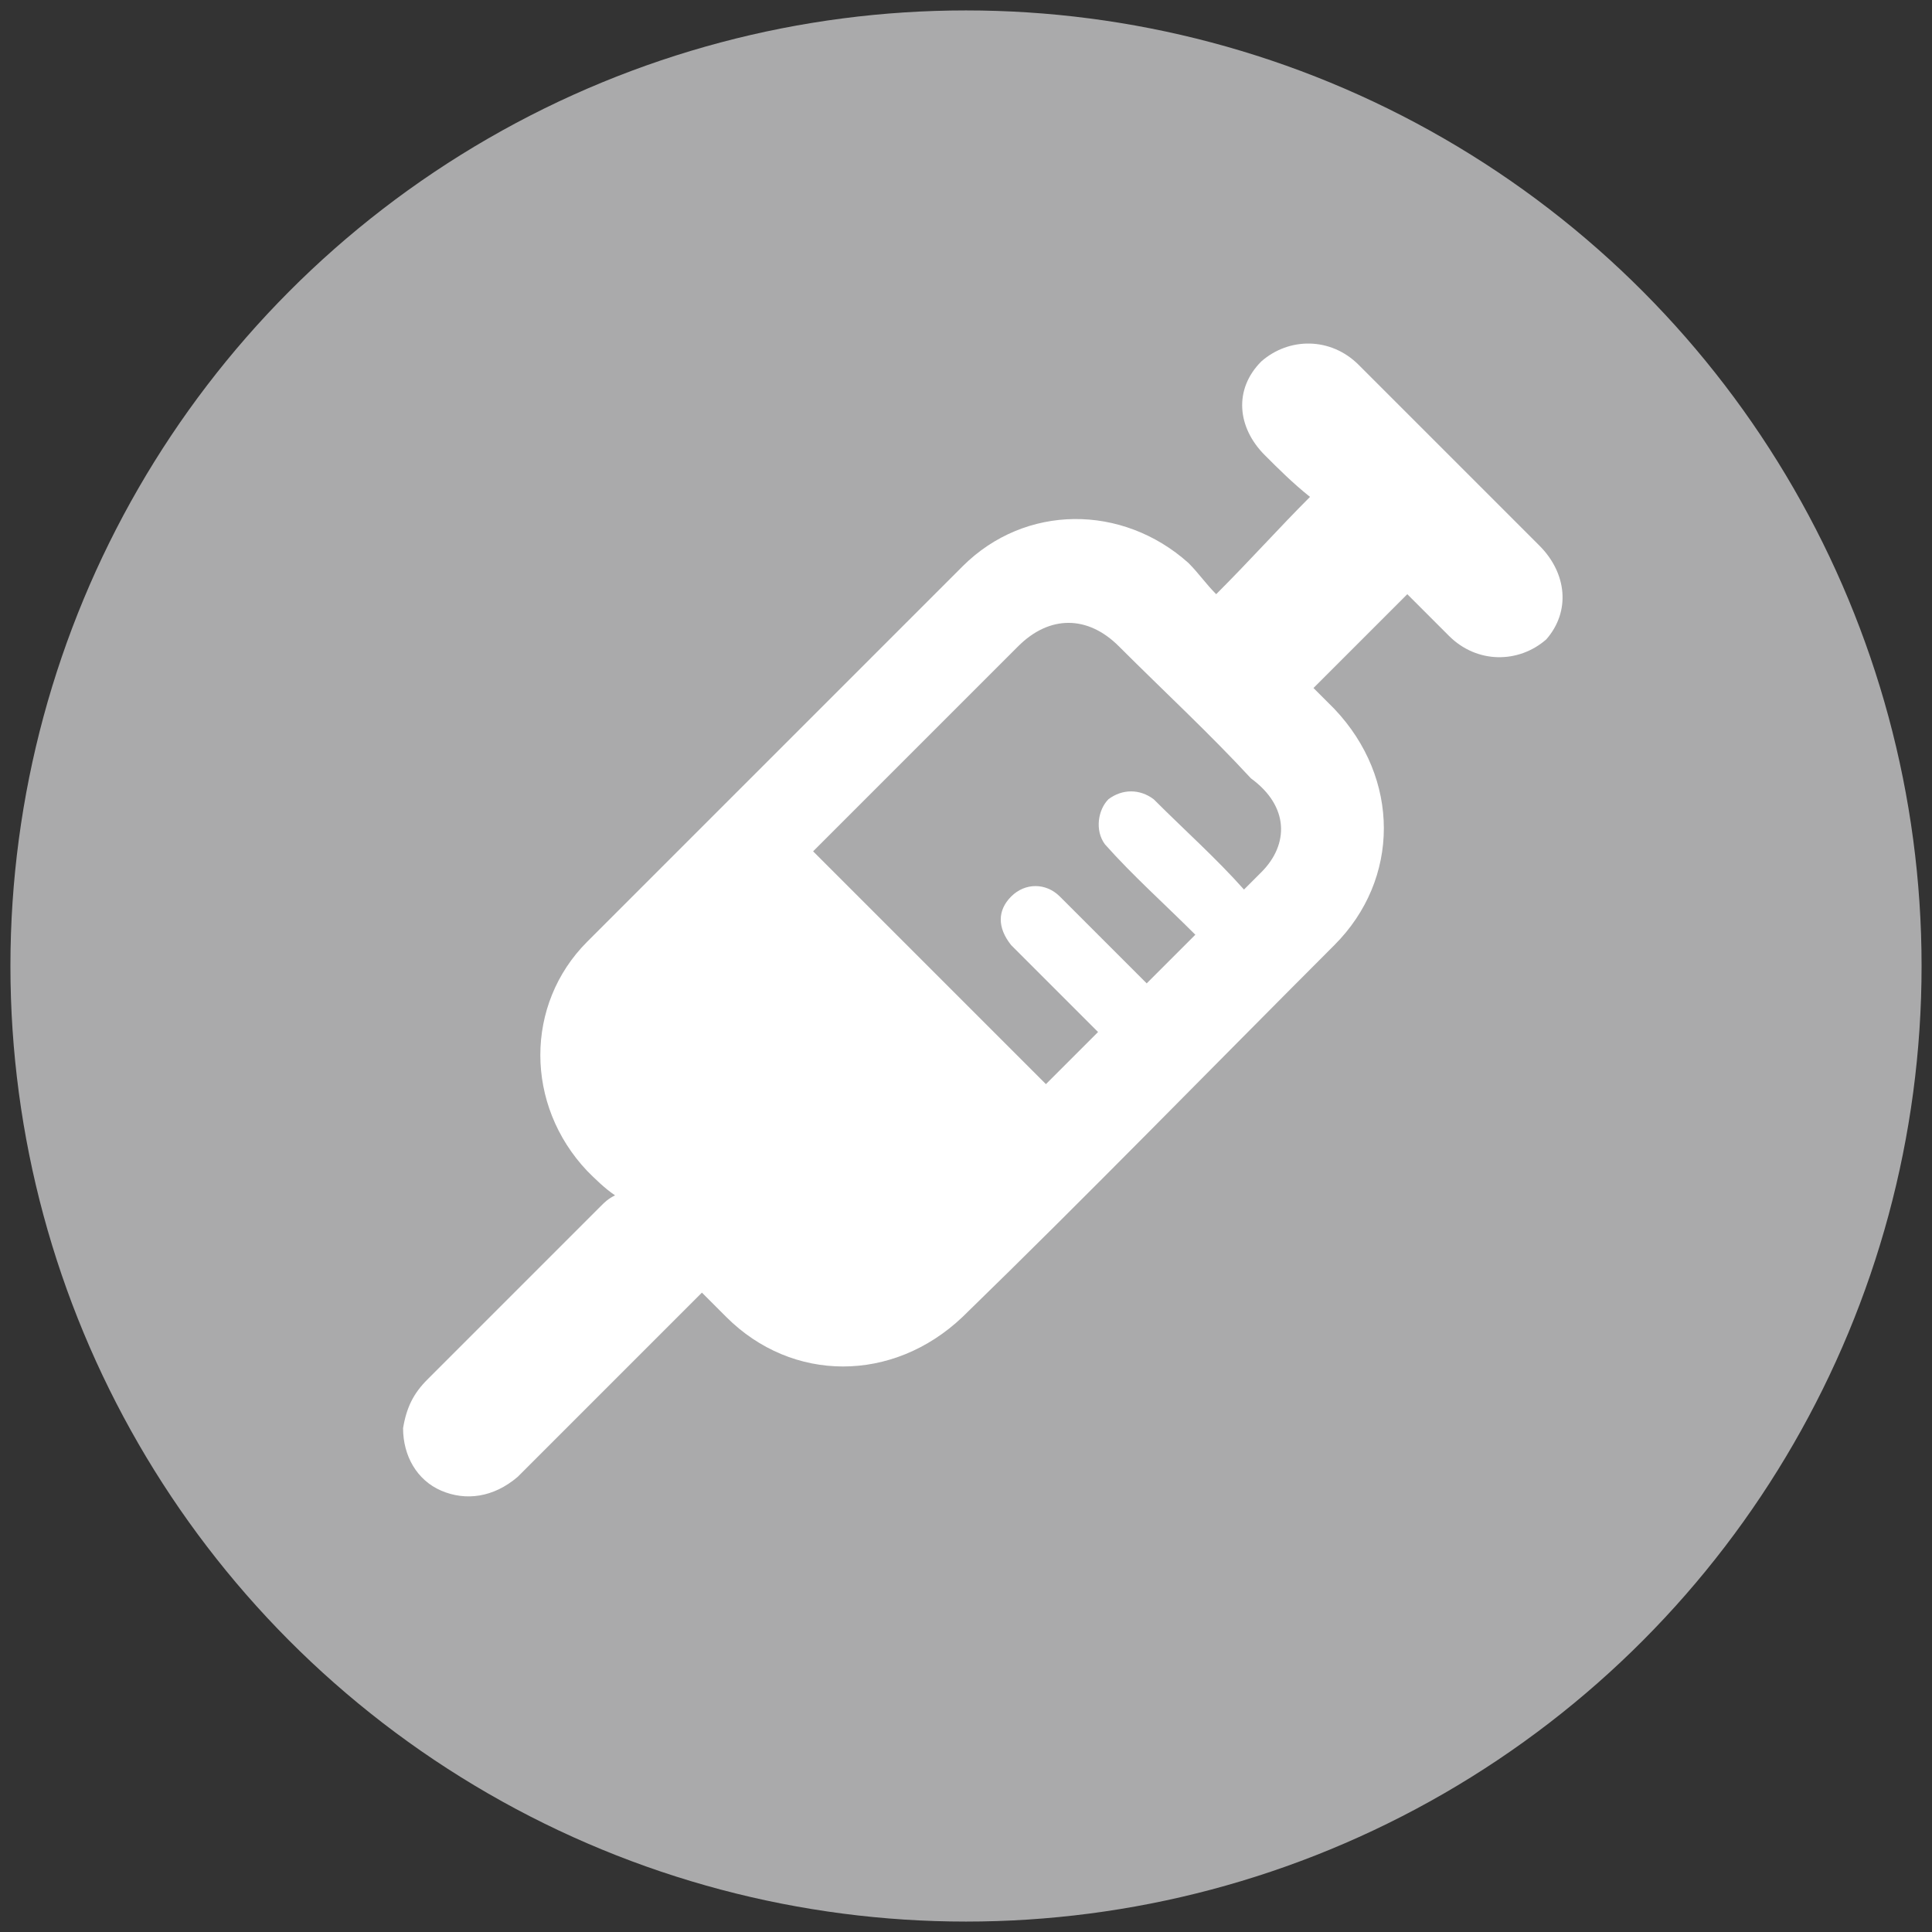
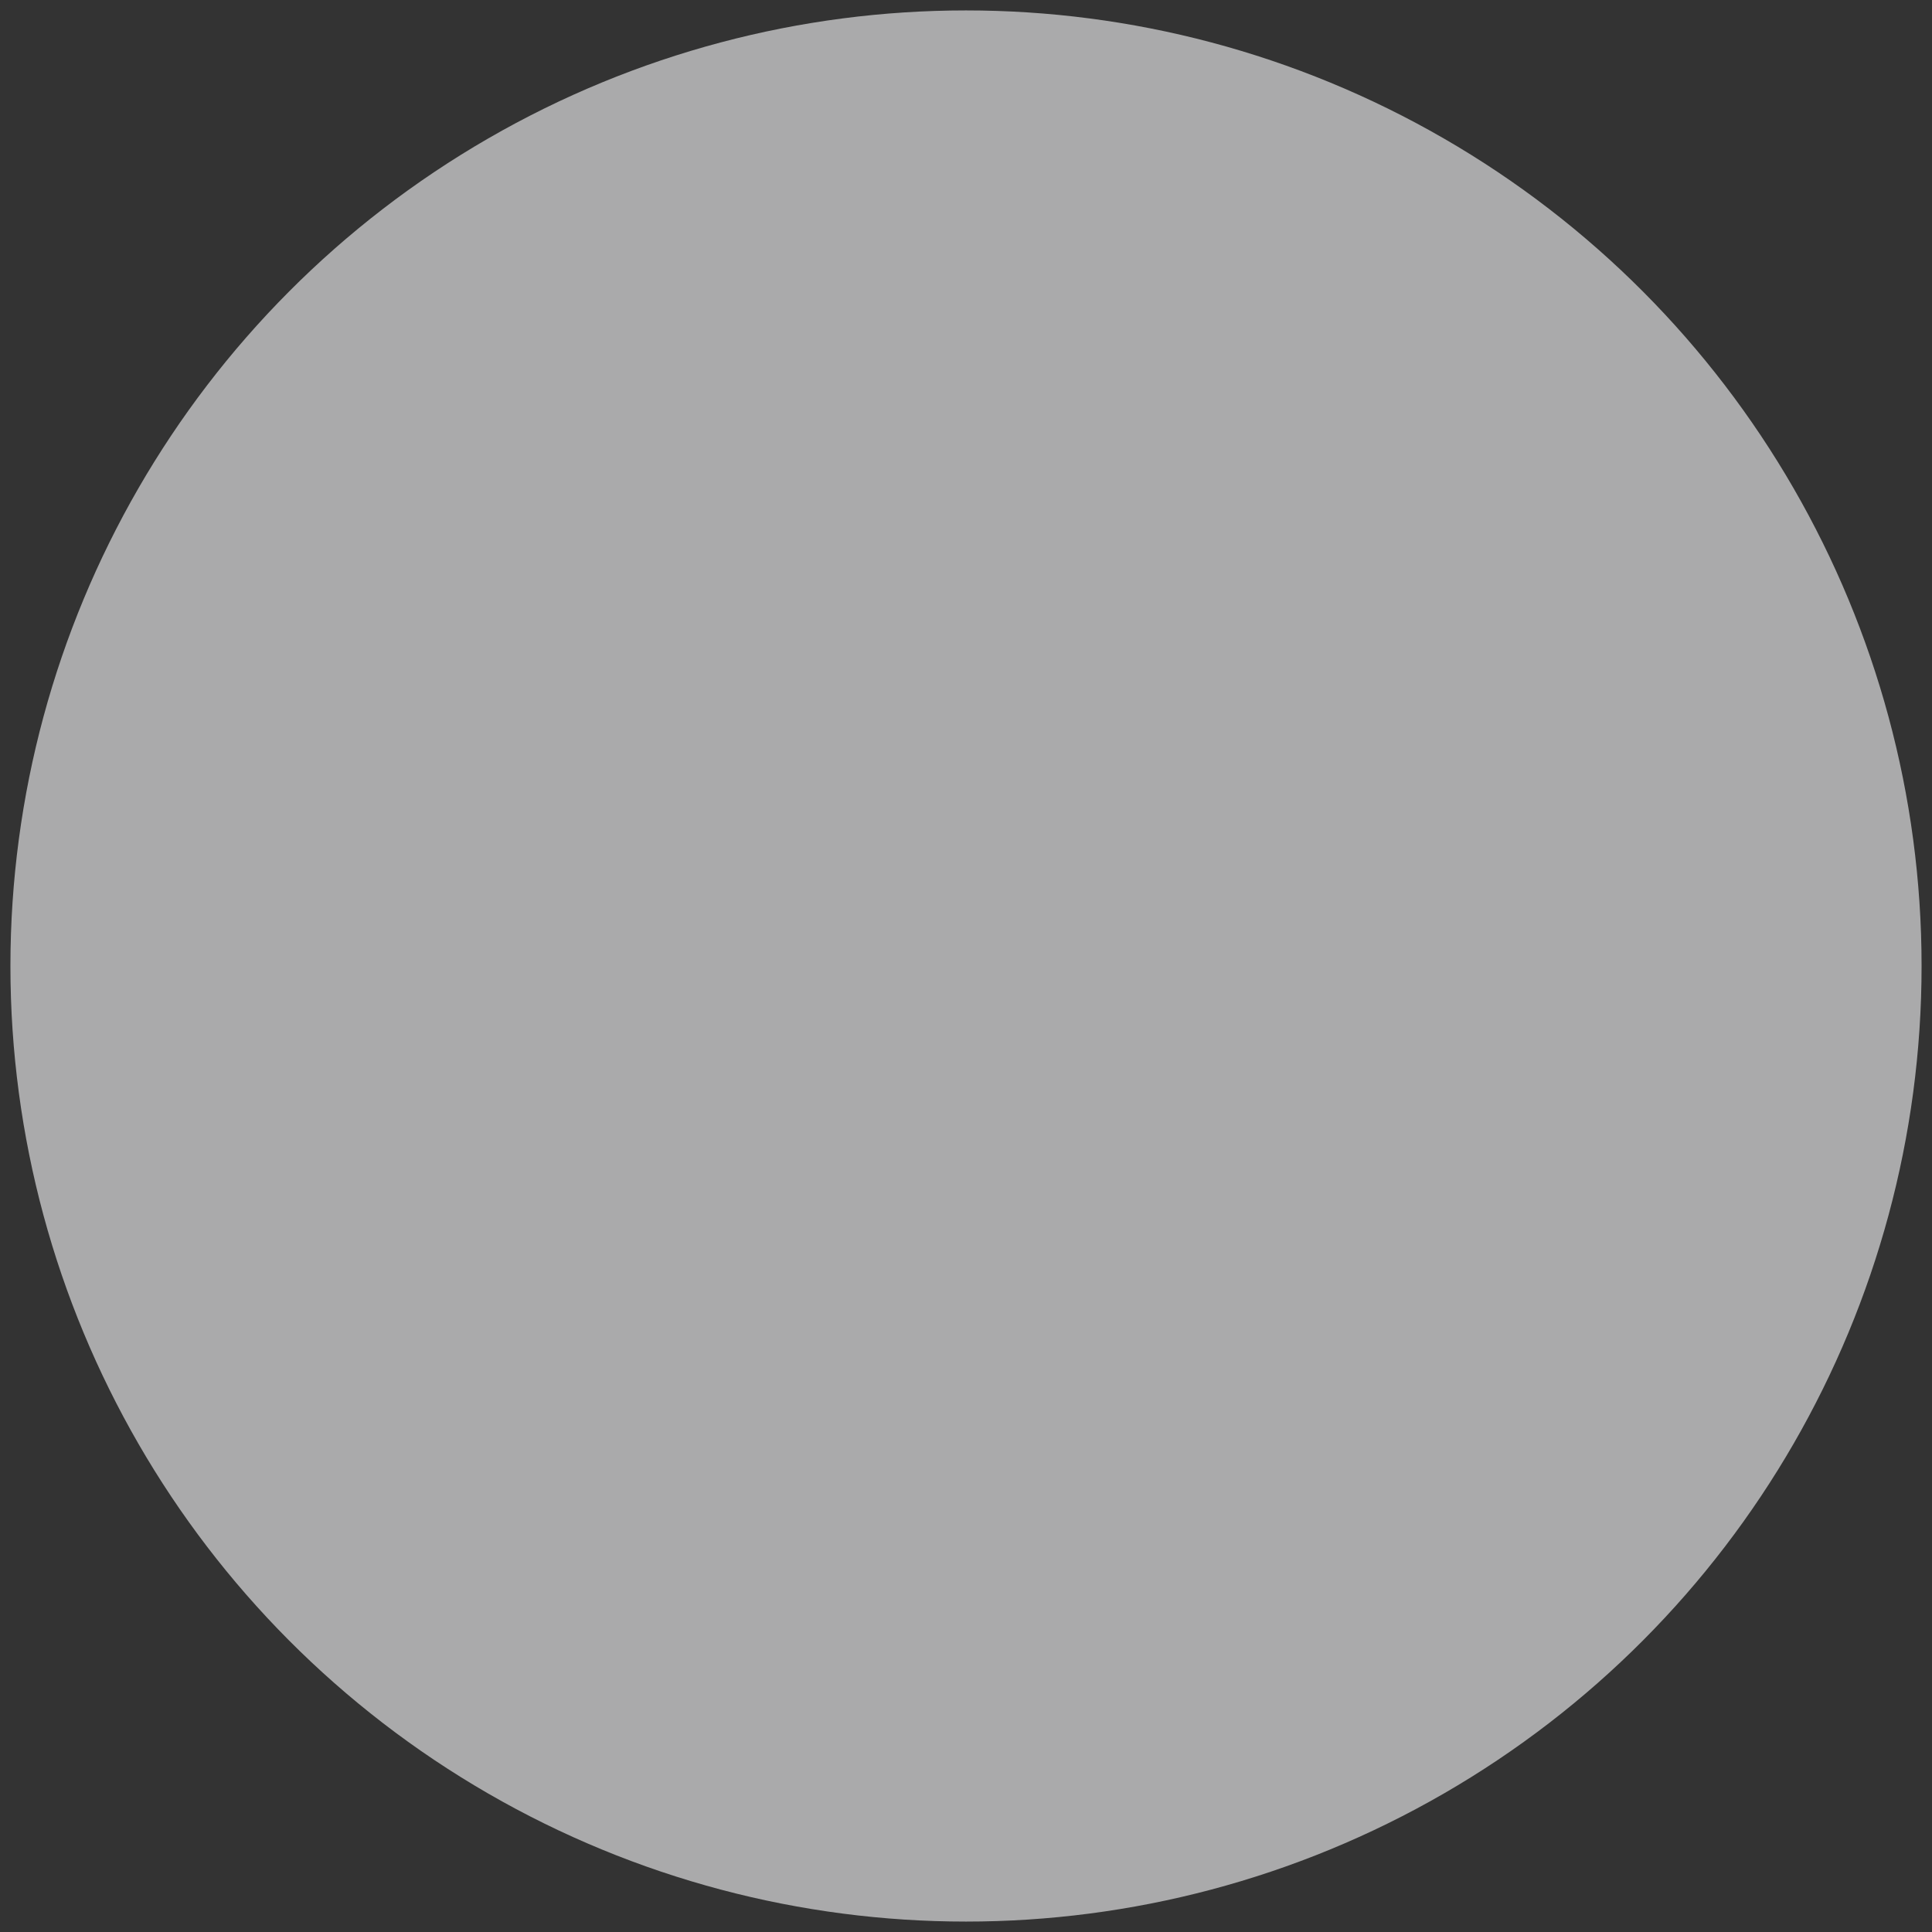
<svg xmlns="http://www.w3.org/2000/svg" version="1.1" id="Bath" x="0px" y="0px" viewBox="0 0 55.6 55.6" style="enable-background:new 0 0 55.6 55.6;" xml:space="preserve">
  <rect x="0" y="0" width="55.6" height="55.6" fill="#333333" stroke="none" />
  <style type="text/css">
	.st0{fill:#AAAAAB;}
	.st1{fill:#FFFFFF;}
</style>
  <circle class="st0" cx="27.8" cy="27.8" r="27.5" />
-   <path class="st1" d="M44.3,15.7c-1.7-1.7-3.5-3.5-5.2-5.2c-0.8-0.8-2-0.8-2.8-0.1c-0.8,0.8-0.7,1.9,0.1,2.7c0.4,0.4,0.8,0.8,1.3,1.2  c-0.9,0.9-1.7,1.8-2.7,2.8c-0.3-0.3-0.5-0.6-0.8-0.9c-1.9-1.7-4.7-1.7-6.5,0.1c-3.6,3.6-7.2,7.2-10.8,10.8c-1.8,1.8-1.8,4.7,0,6.6  c0.2,0.2,0.5,0.5,0.8,0.7c-0.2,0.1-0.3,0.2-0.4,0.3c-1.7,1.7-3.3,3.3-5,5c-0.4,0.4-0.6,0.8-0.7,1.4c0,0.8,0.4,1.5,1.1,1.8  c0.7,0.3,1.5,0.2,2.2-0.4c1.6-1.6,3.2-3.2,4.8-4.8c0.2-0.2,0.3-0.3,0.5-0.5c0.3,0.3,0.5,0.5,0.7,0.7c1.9,1.9,4.8,1.9,6.8,0  c3.6-3.5,7.1-7.1,10.7-10.7c1.9-1.9,1.9-4.8,0-6.8c-0.2-0.2-0.4-0.4-0.6-0.6c0.9-0.9,1.8-1.8,2.7-2.7c0.4,0.4,0.8,0.8,1.2,1.2  c0.8,0.8,2,0.8,2.8,0.1C45.2,17.6,45.1,16.5,44.3,15.7z M36.3,25.1c-0.2,0.2-0.4,0.4-0.5,0.5c-0.8-0.9-1.7-1.7-2.6-2.6  c-0.4-0.3-0.9-0.3-1.3,0c-0.3,0.3-0.4,0.9-0.1,1.3c0.8,0.9,1.7,1.7,2.6,2.6c-0.5,0.5-0.9,0.9-1.4,1.4c-0.8-0.8-1.7-1.7-2.5-2.5  c-0.4-0.4-1-0.4-1.4,0c-0.4,0.4-0.4,0.9,0,1.4c0.3,0.3,0.5,0.5,0.8,0.8c0.6,0.6,1.1,1.1,1.7,1.7c-0.5,0.5-0.9,0.9-1.4,1.4  c0,0-0.1,0.1-0.1,0.1c-2.2-2.2-4.4-4.4-6.7-6.7c0.1-0.1,0.2-0.2,0.3-0.3c1.9-1.9,3.8-3.8,5.6-5.6c0.9-0.9,2-0.9,2.9,0  c1.3,1.3,2.6,2.5,3.8,3.8C37.1,23.2,37.1,24.3,36.3,25.1z" />
</svg>